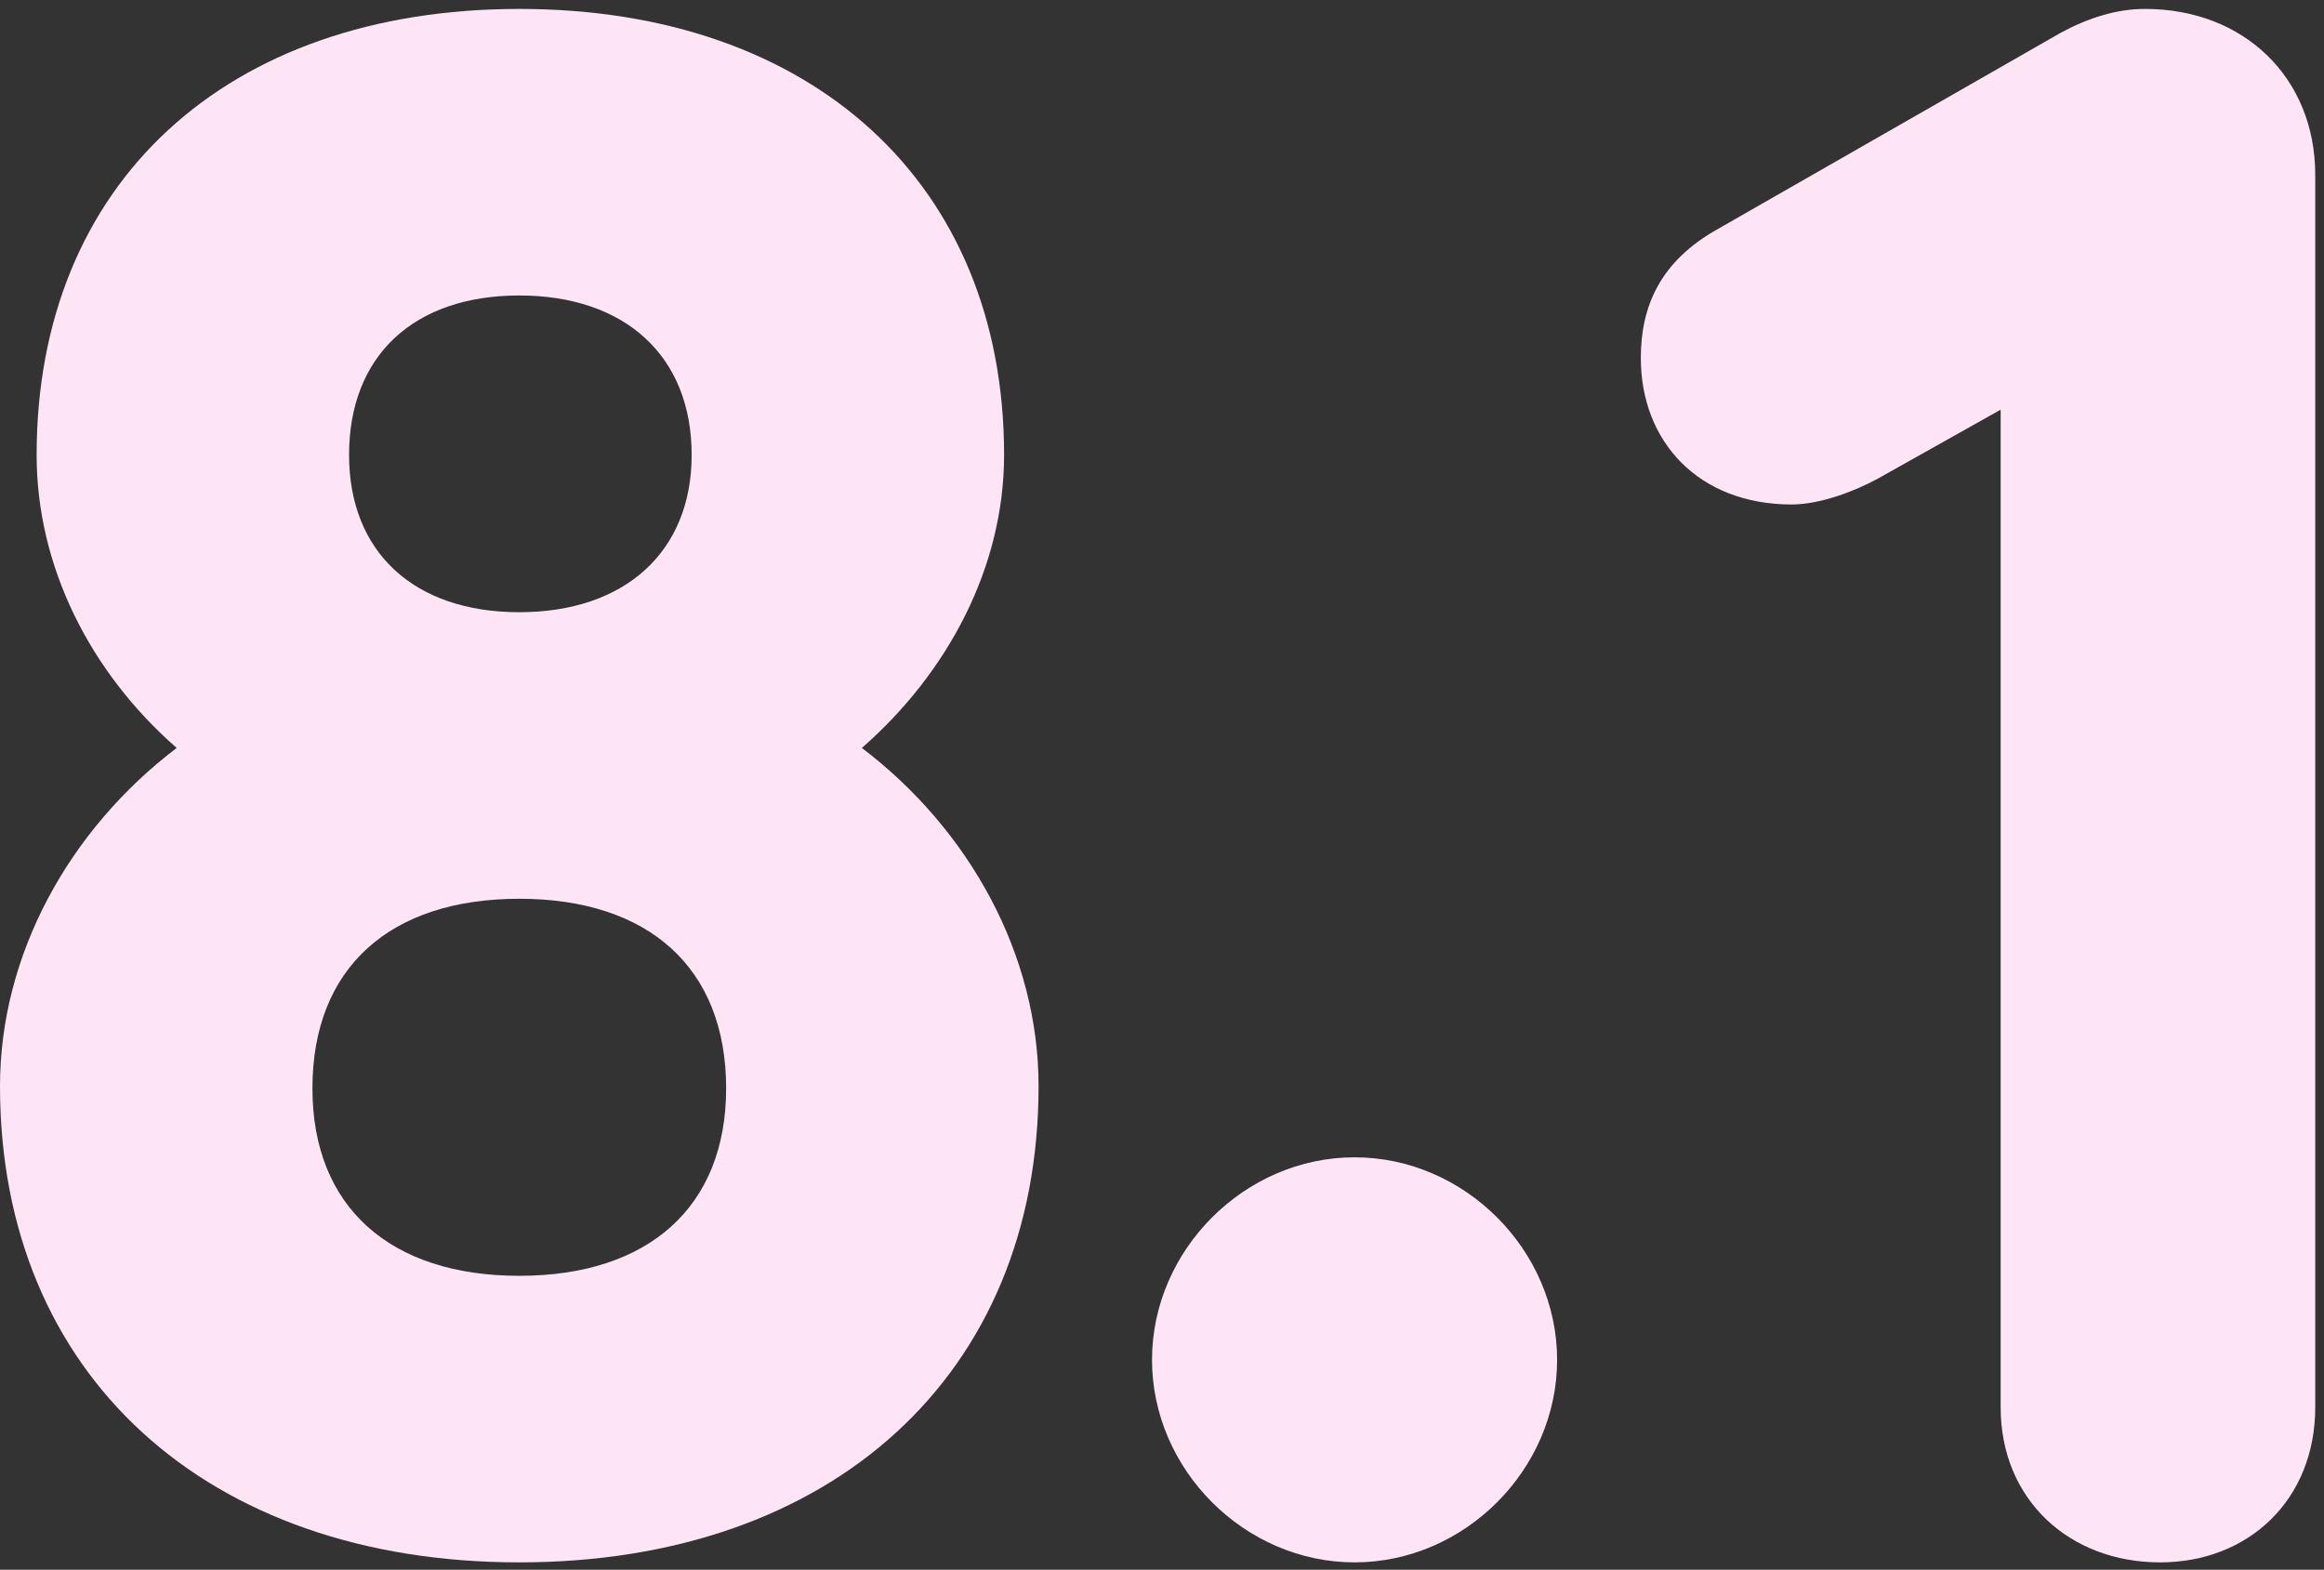
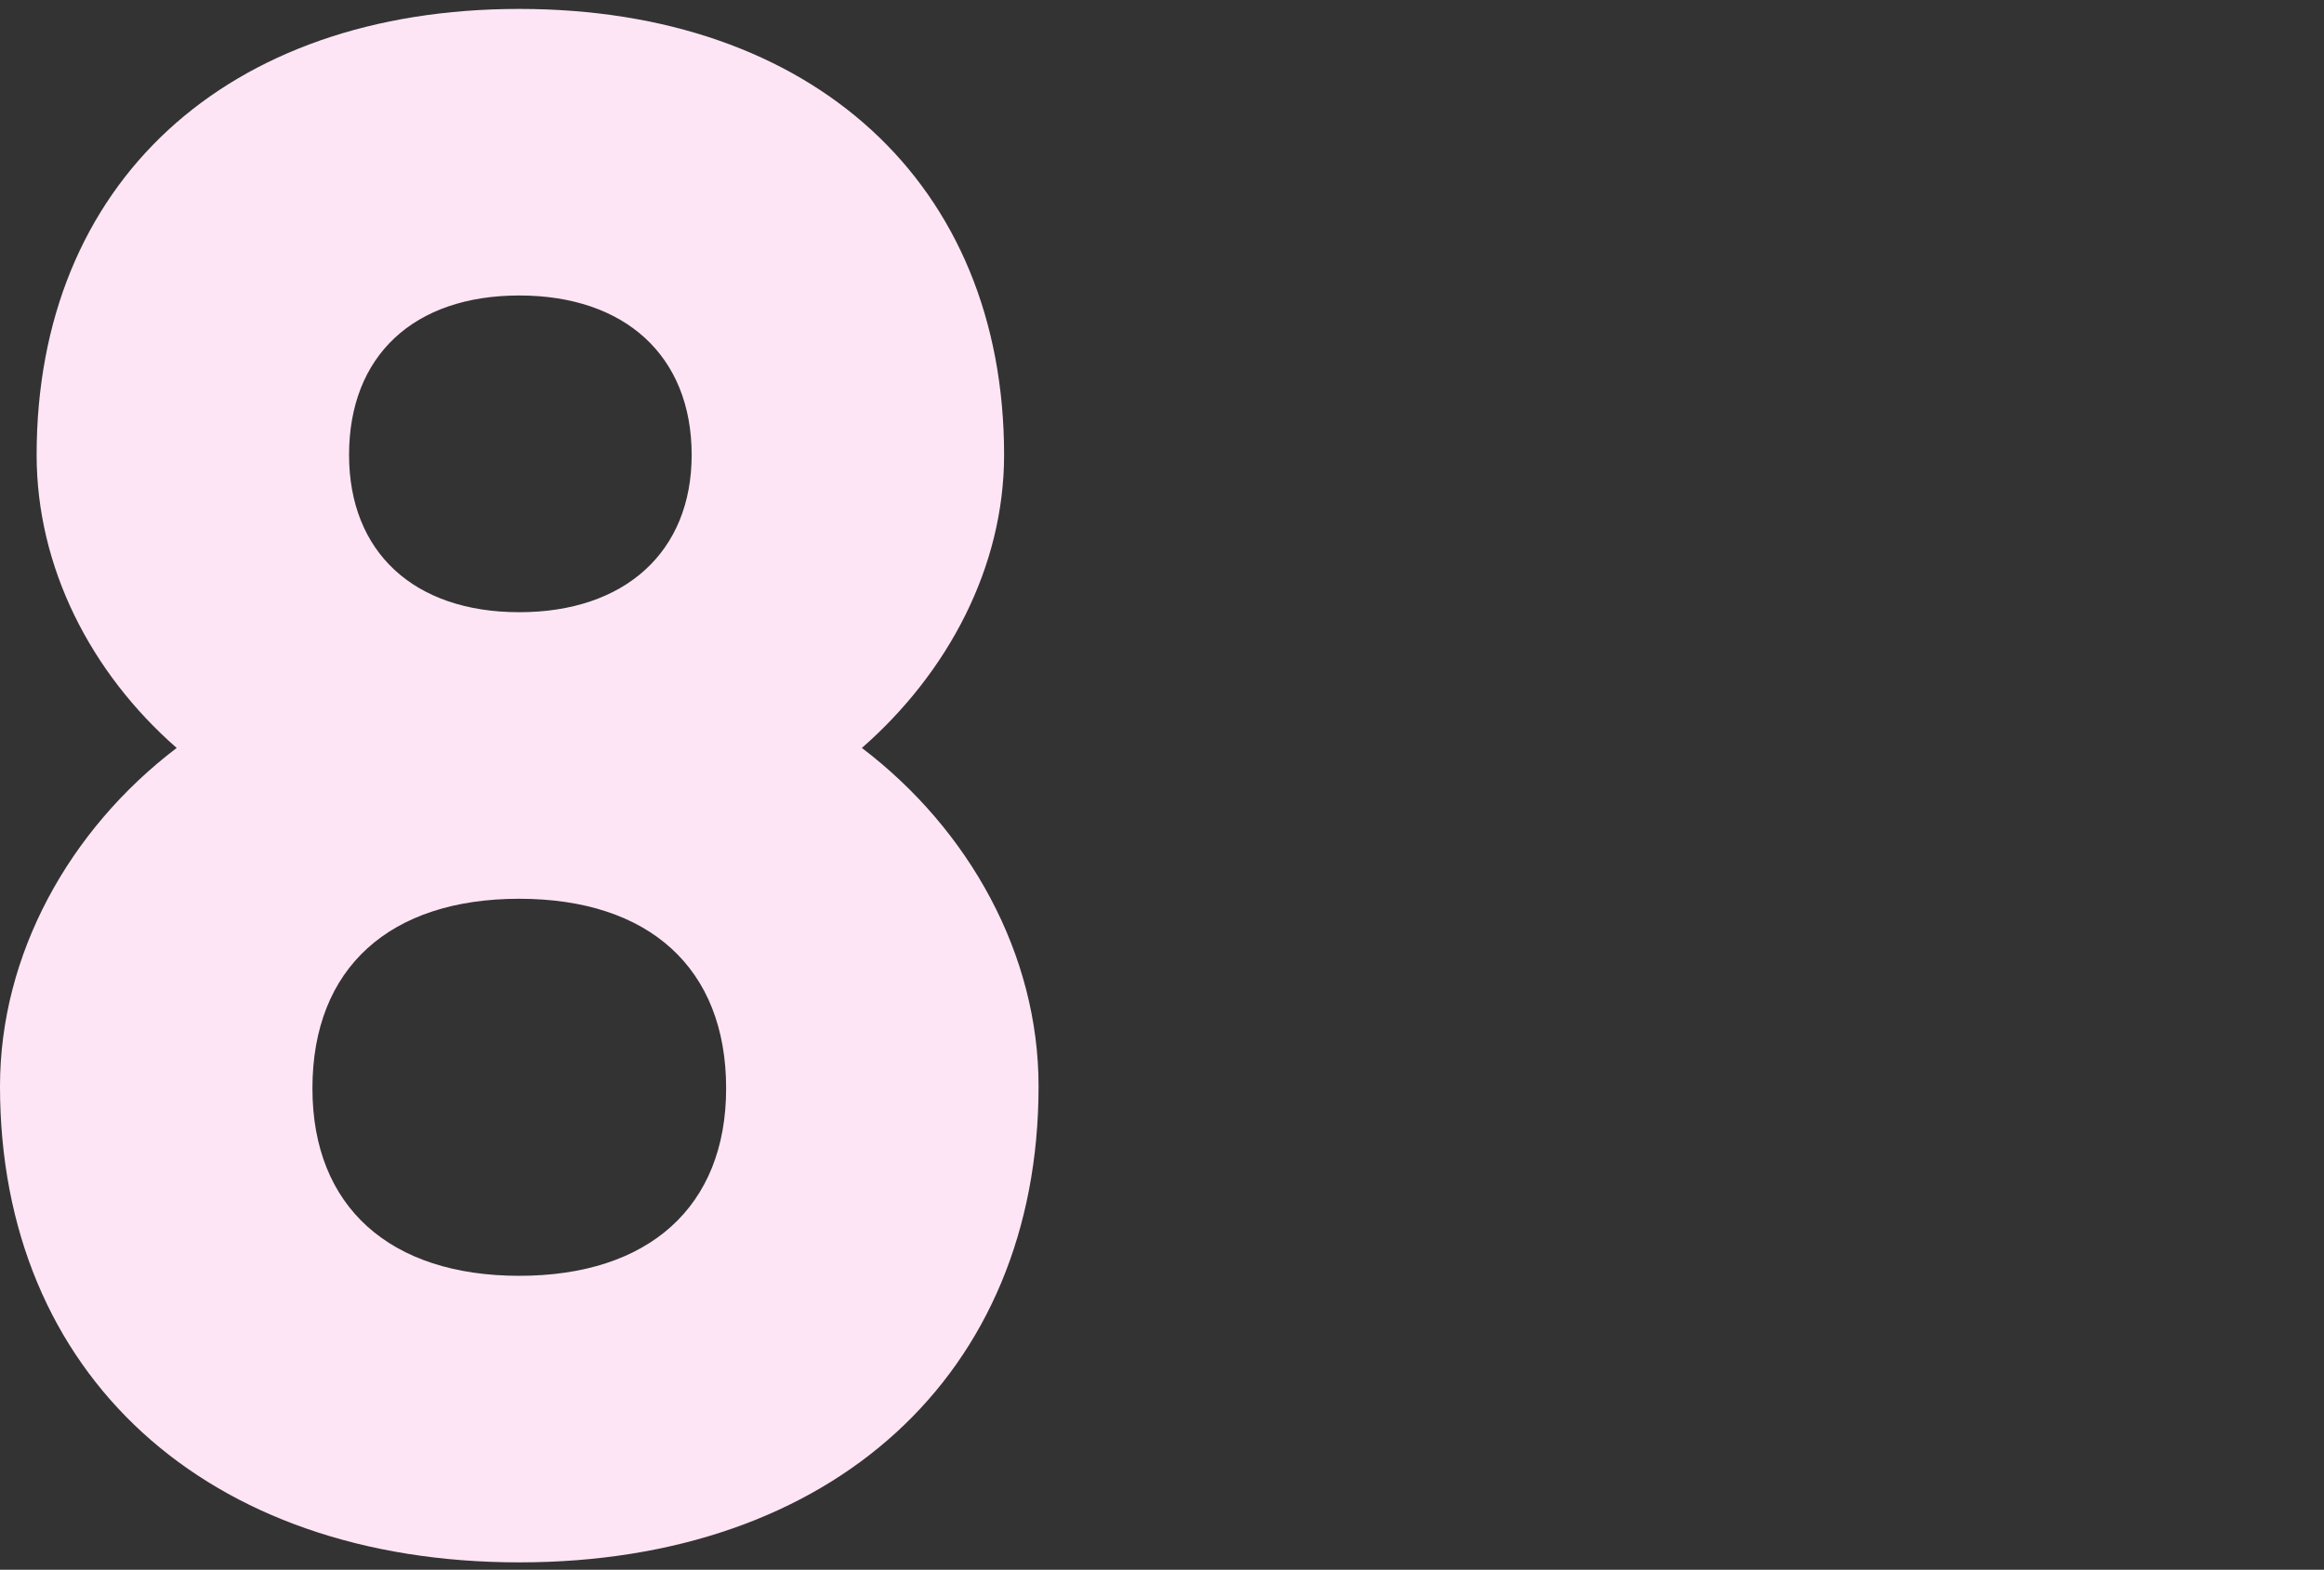
<svg xmlns="http://www.w3.org/2000/svg" width="151" height="102" viewBox="0 0 151 102" fill="none">
  <rect x="0" y="0" width="151" height="102" fill="#333333" stroke="none" />
-   <path d="M139.371 0.58C145.811 0.58 150.431 5.06 150.431 11.36V91.44C150.431 97.46 146.091 101.52 140.351 101.52C134.471 101.52 129.991 97.46 129.991 91.44V26.62L122.011 31.1C120.471 31.94 118.231 32.78 116.411 32.78C110.391 32.78 106.611 28.72 106.611 23.26C106.611 19.9 107.871 16.96 111.651 14.86L133.911 2.12C135.731 1.14 137.551 0.58 139.371 0.58Z" fill="#FEE5F5" />
-   <path d="M88.012 75.2C95.152 75.2 101.172 81.22 101.172 88.36C101.172 95.5 95.152 101.52 88.012 101.52C80.872 101.52 74.852 95.5 74.852 88.36C74.852 81.22 80.872 75.2 88.012 75.2Z" fill="#FEE5F5" />
  <path d="M33.74 0.58C52.78 0.58 65.24 11.92 65.24 29.56C65.24 36.84 61.6 43.7 56 48.6C63 53.92 67.48 62.04 67.48 70.58C67.48 89.34 54.04 101.52 33.74 101.52C13.44 101.52 0 89.34 0 70.58C0 62.04 4.48 53.92 11.48 48.6C5.88 43.7 2.38 36.84 2.38 29.56C2.38 11.92 14.7 0.58 33.74 0.58ZM33.74 58.4C25.34 58.4 20.3 62.88 20.3 70.72C20.3 78.42 25.34 82.9 33.74 82.9C42.14 82.9 47.18 78.42 47.18 70.72C47.18 62.88 42.14 58.4 33.74 58.4ZM33.74 19.2C26.88 19.2 22.68 23.12 22.68 29.56C22.68 35.86 26.88 39.78 33.74 39.78C40.6 39.78 44.94 35.86 44.94 29.56C44.94 23.12 40.6 19.2 33.74 19.2Z" fill="#FEE5F5" />
</svg>